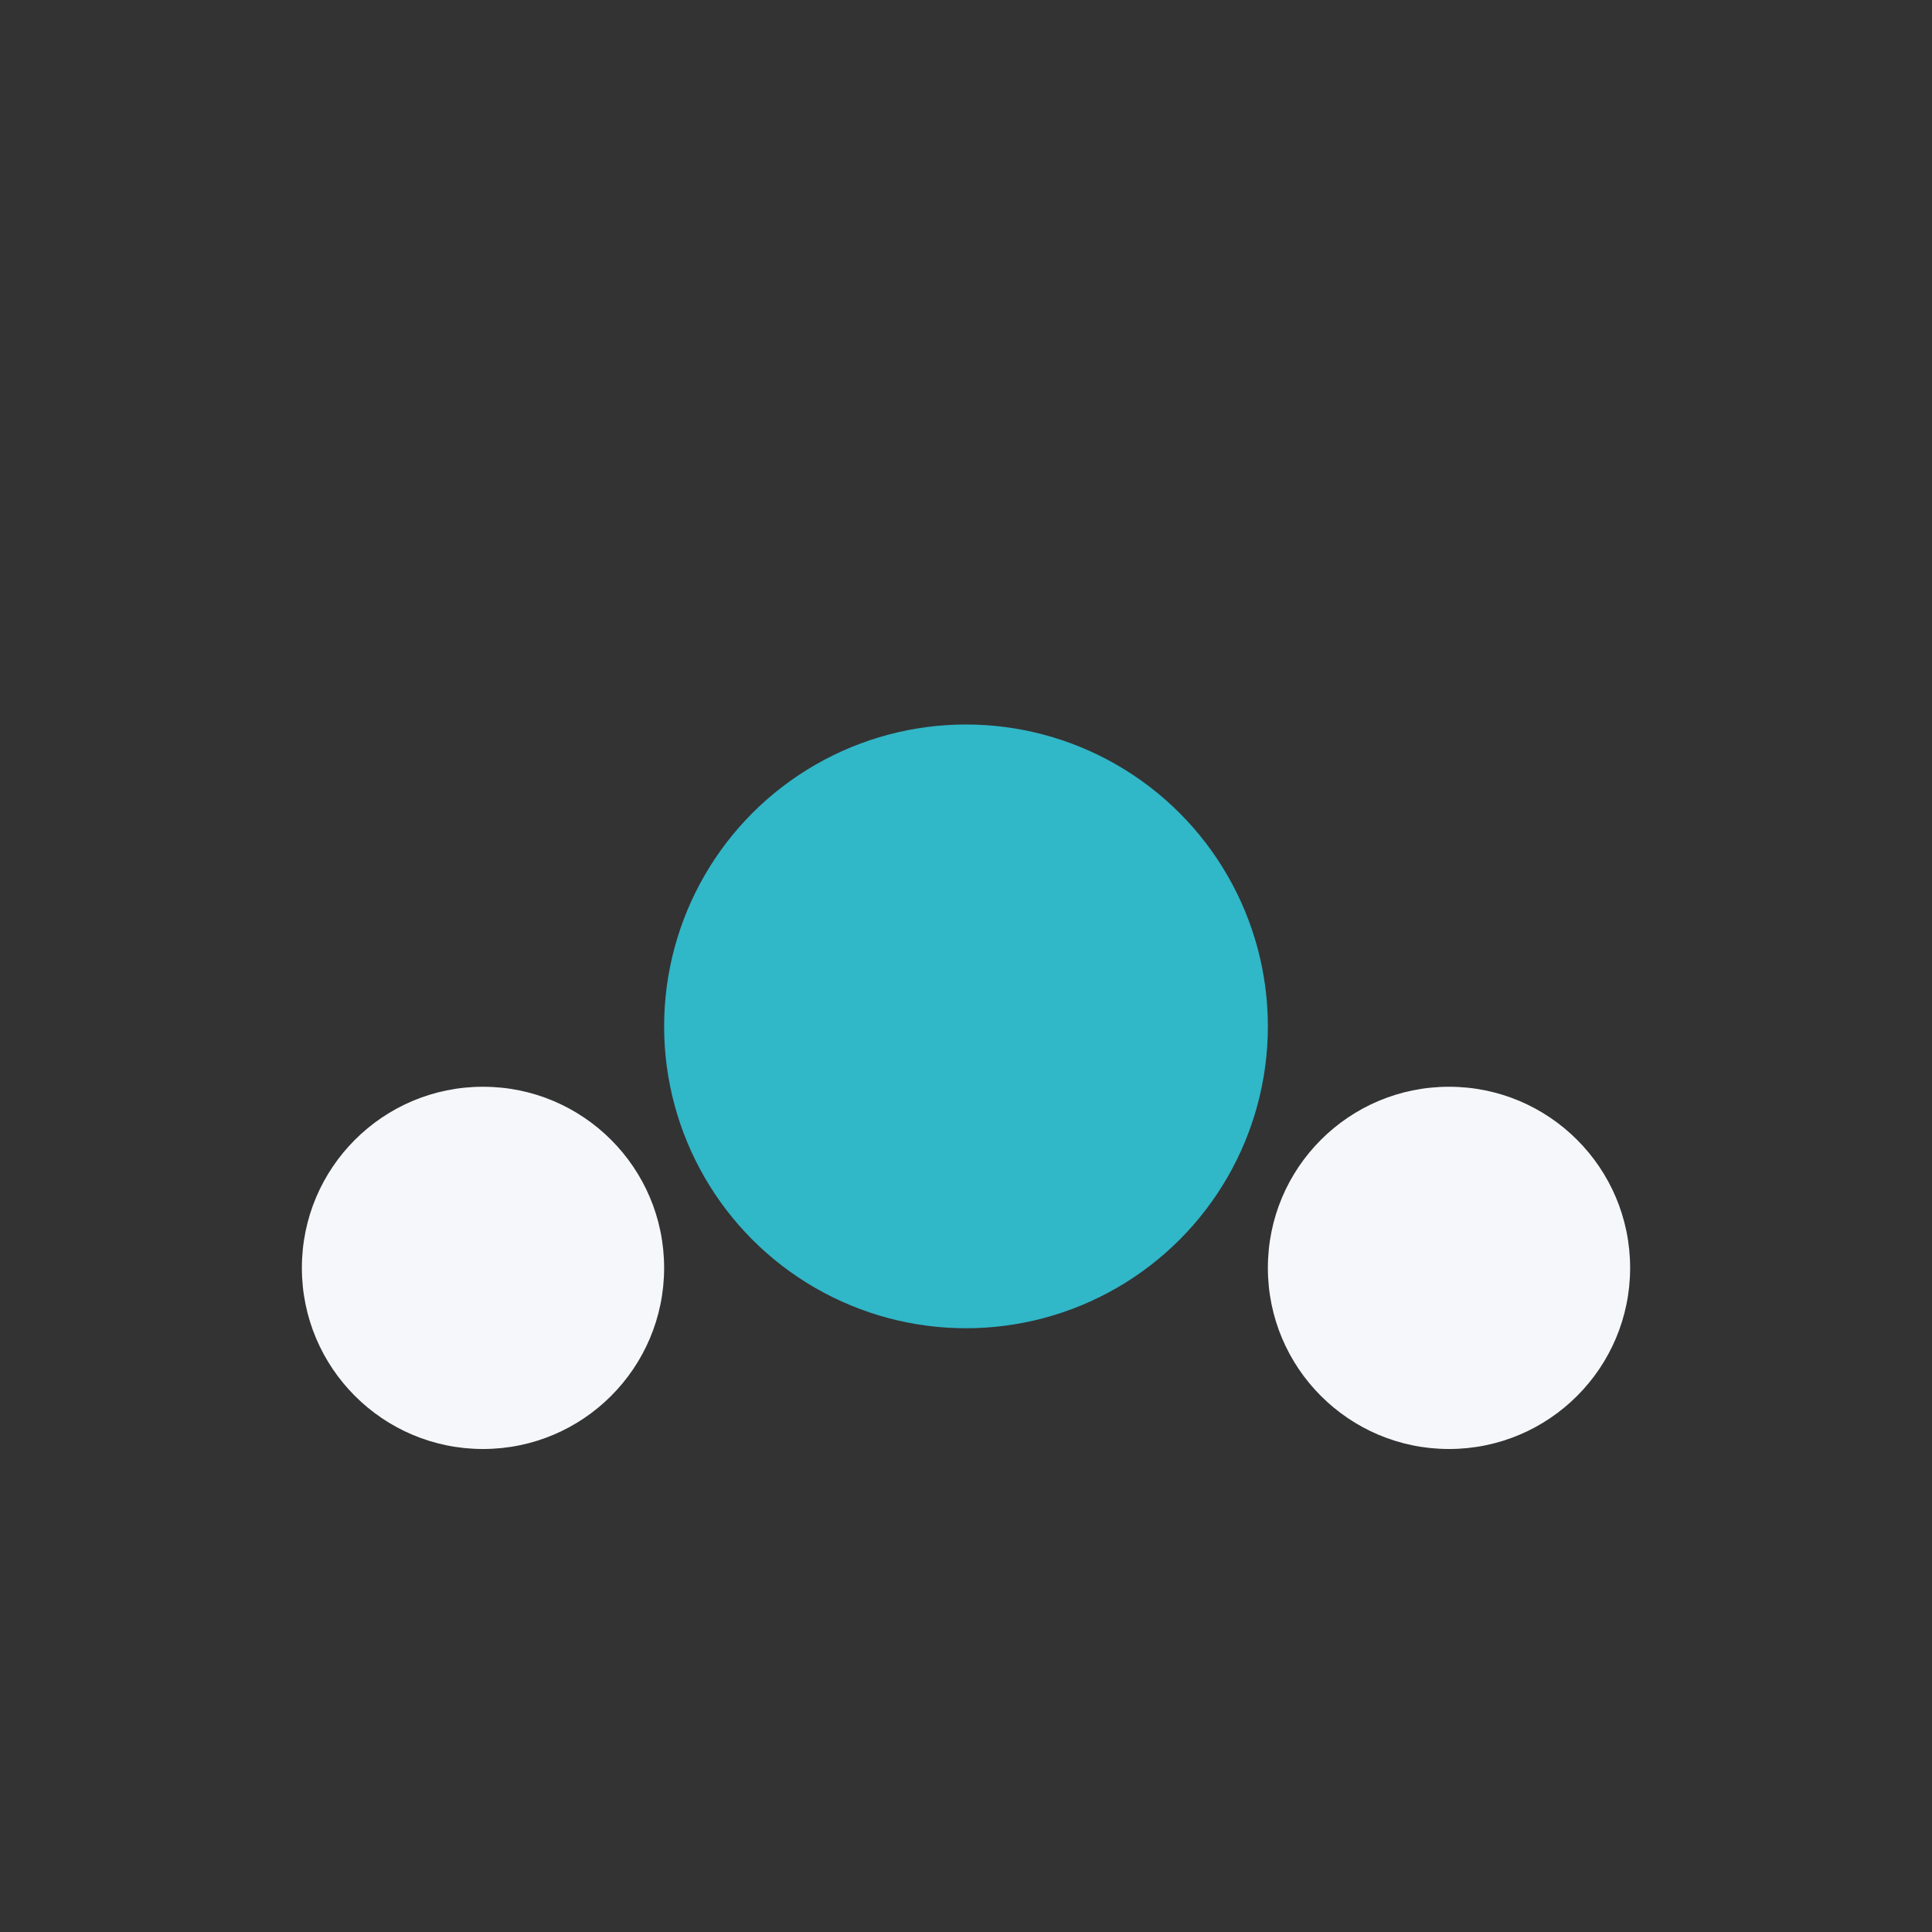
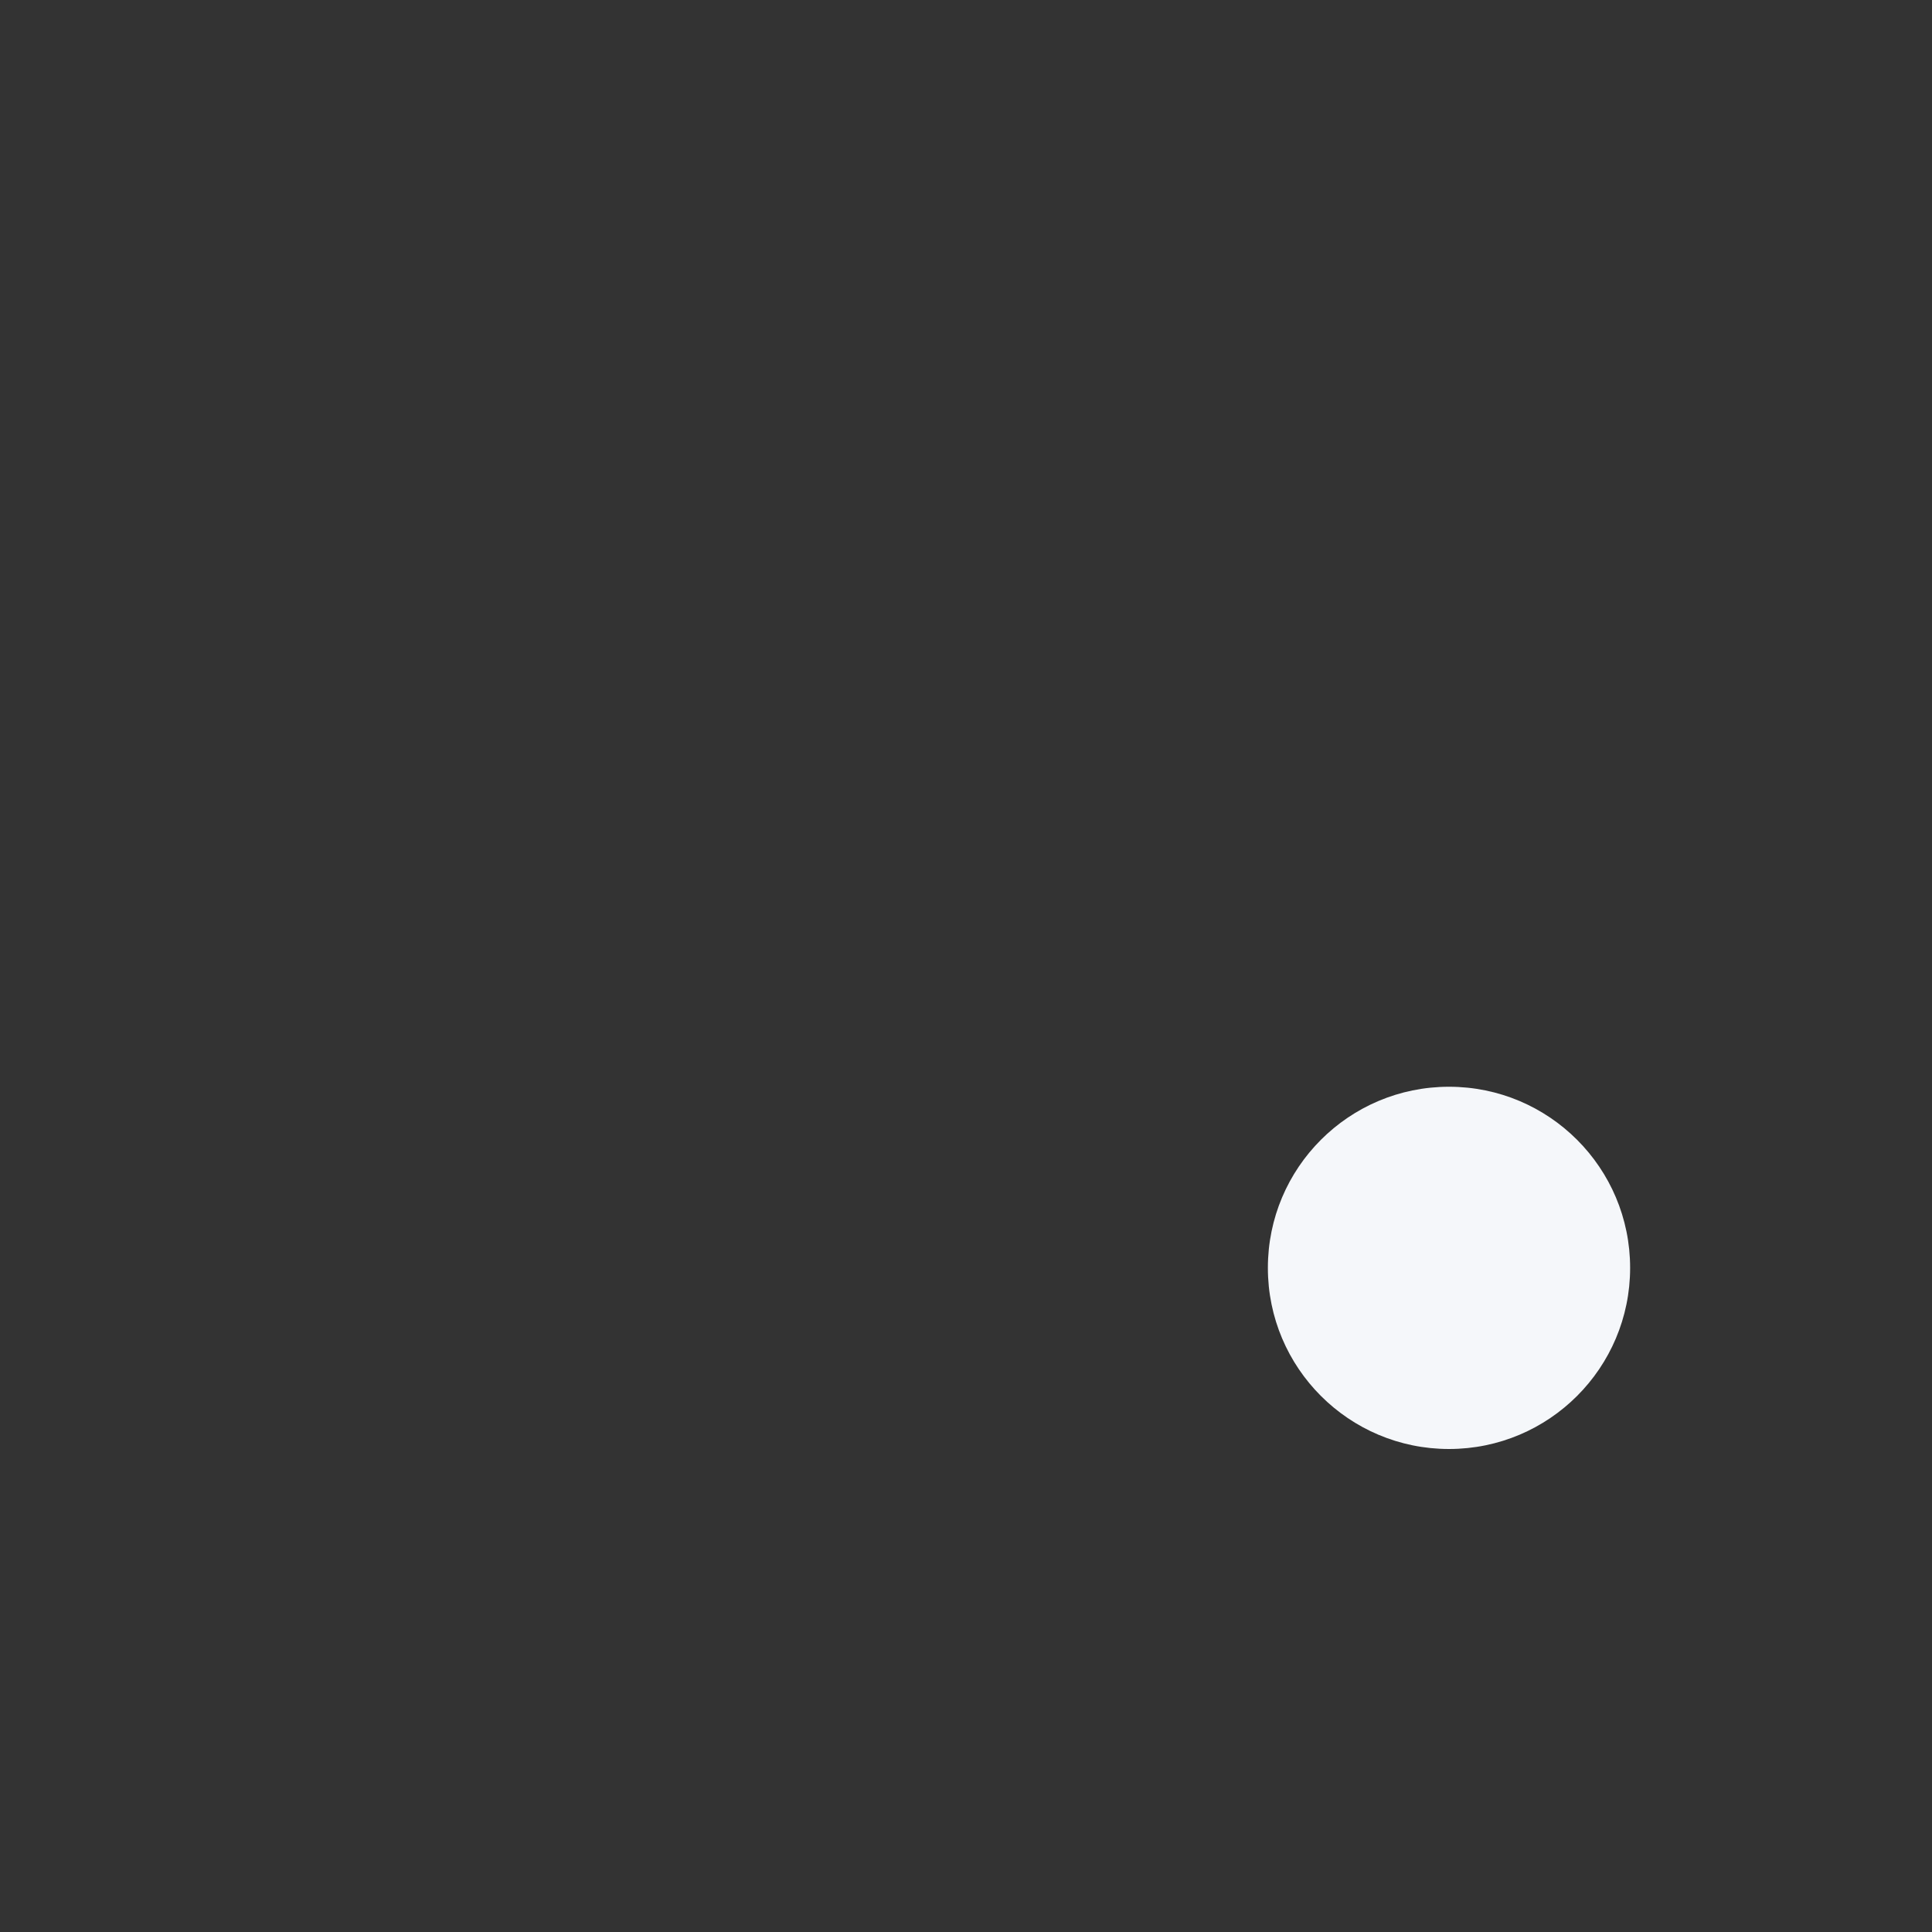
<svg xmlns="http://www.w3.org/2000/svg" width="32" height="32" viewBox="0 0 32 32">
  <rect x="0" y="0" width="32" height="32" fill="#333333" stroke="none" />
-   <circle cx="16" cy="17" r="5" fill="#30B7C8" />
-   <circle cx="8" cy="21" r="3" fill="#F5F7FA" />
  <circle cx="24" cy="21" r="3" fill="#F5F7FA" />
</svg>